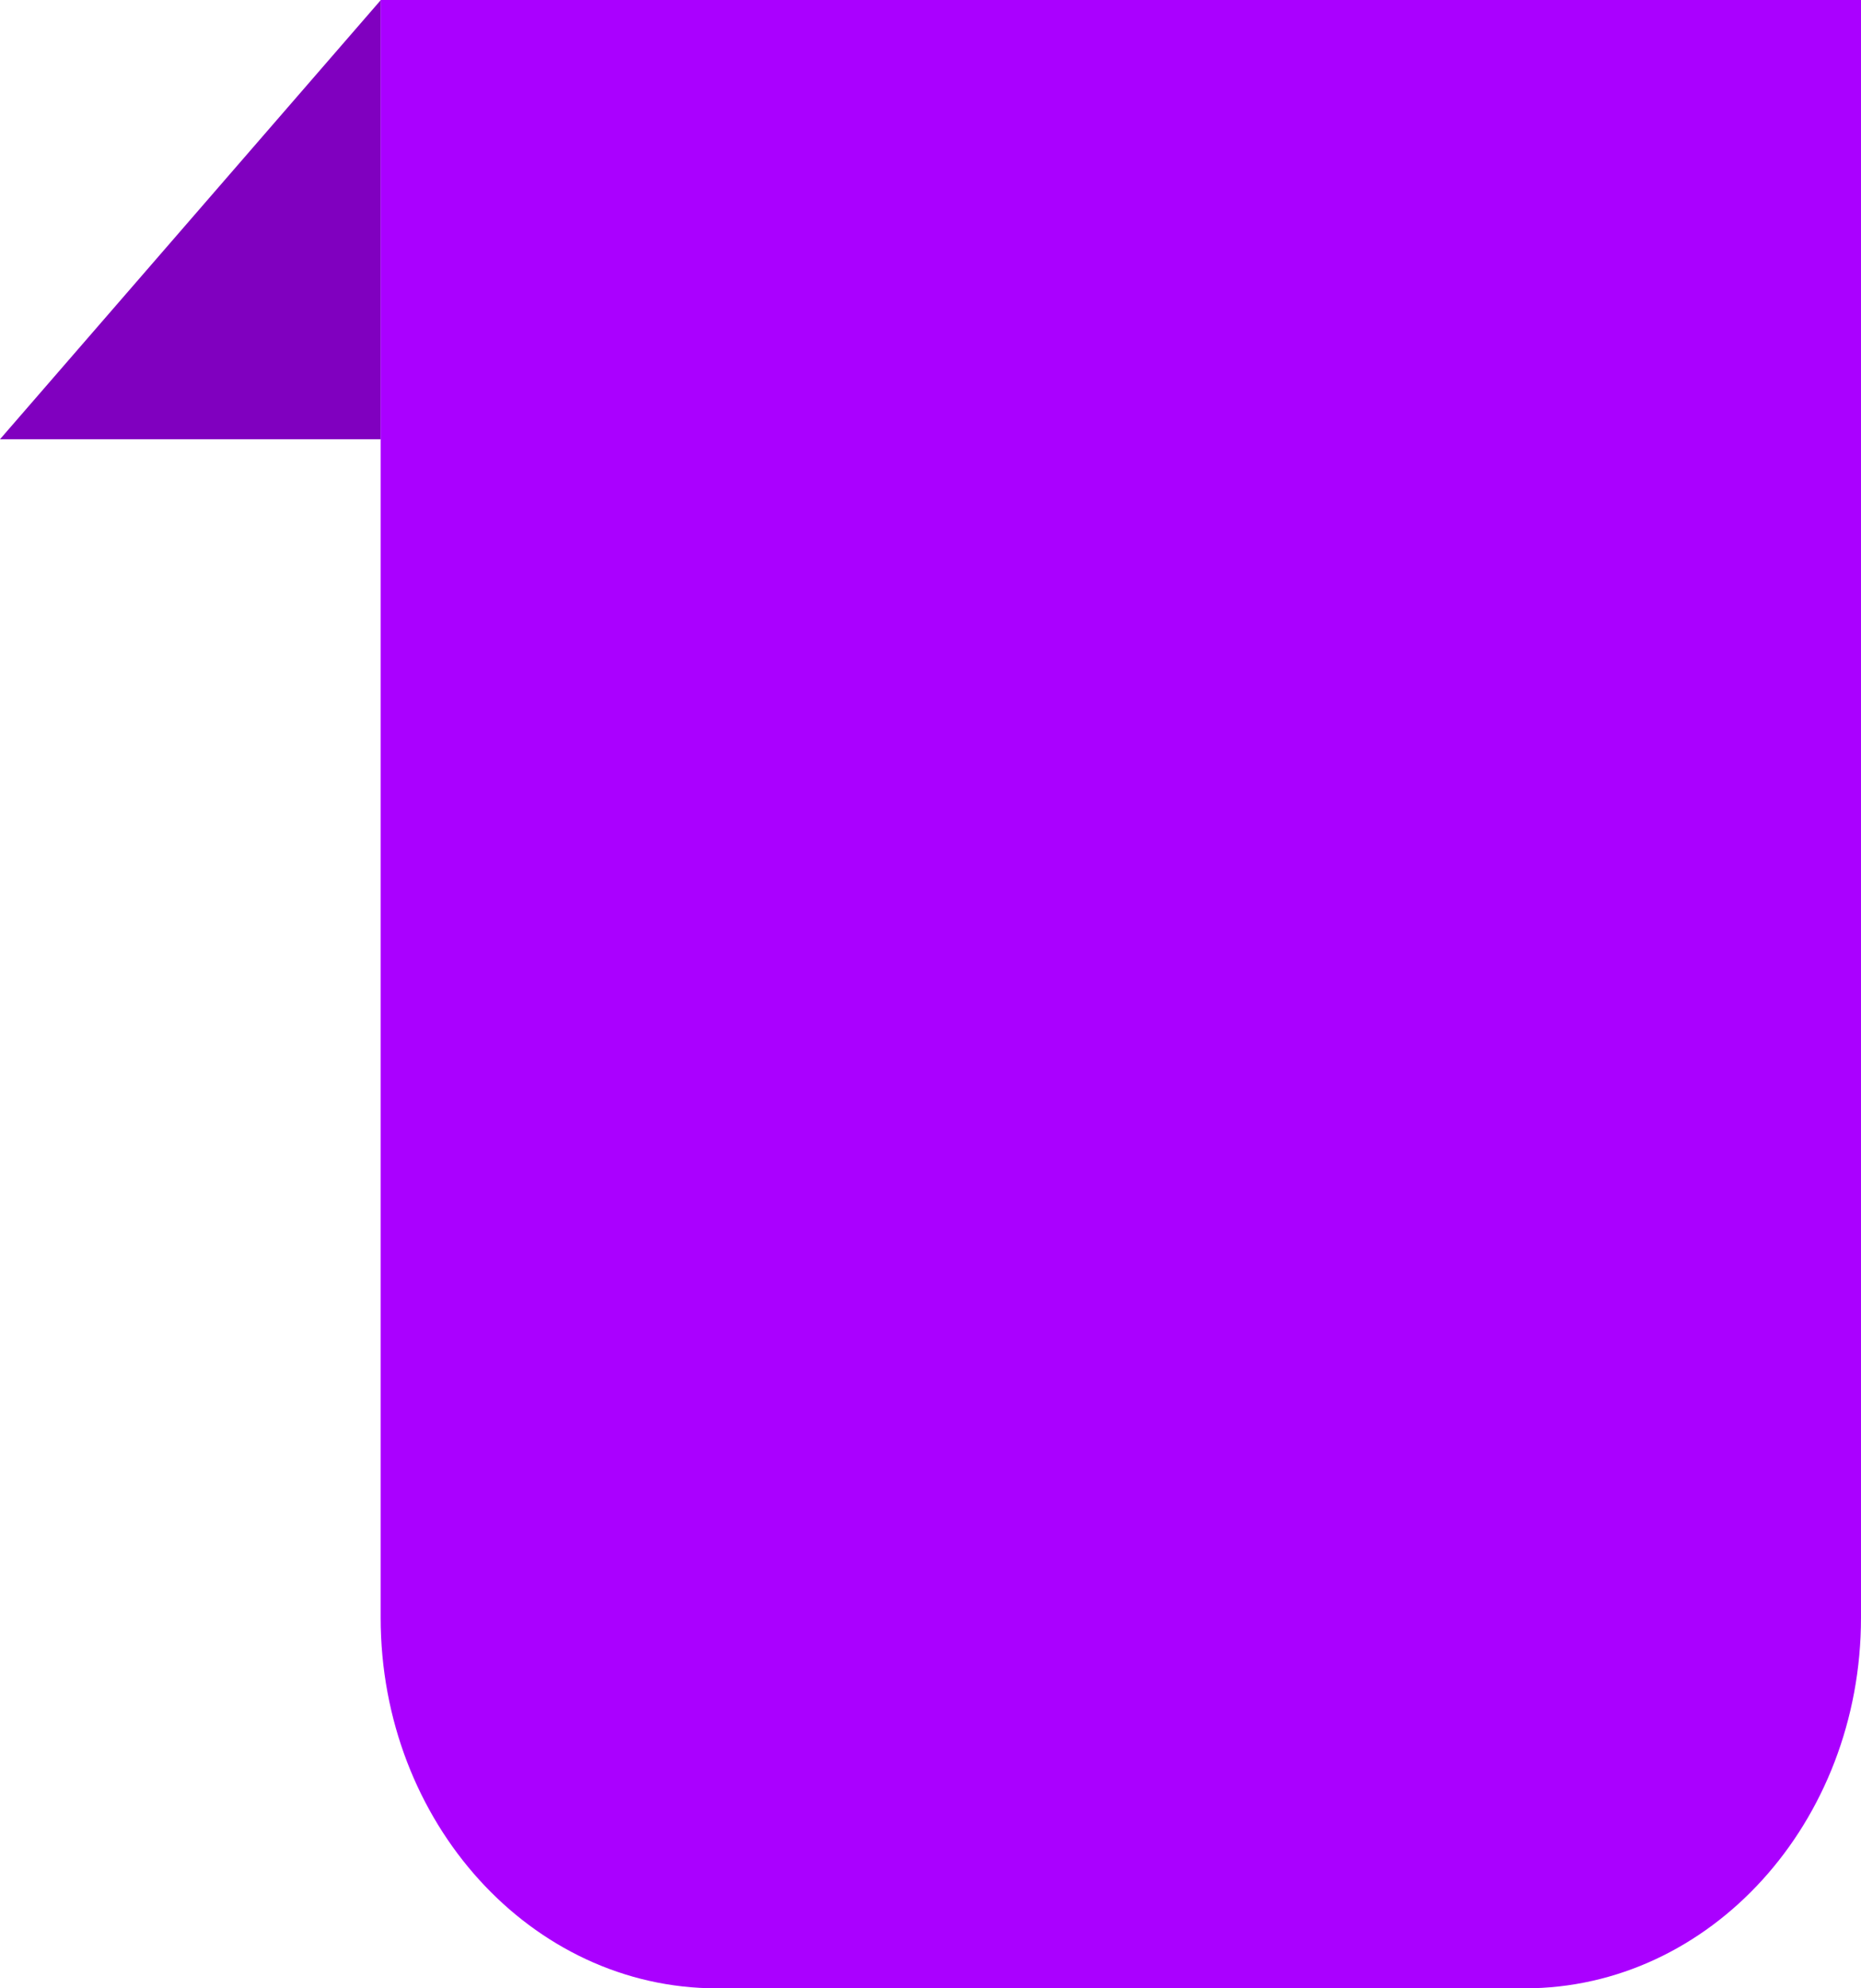
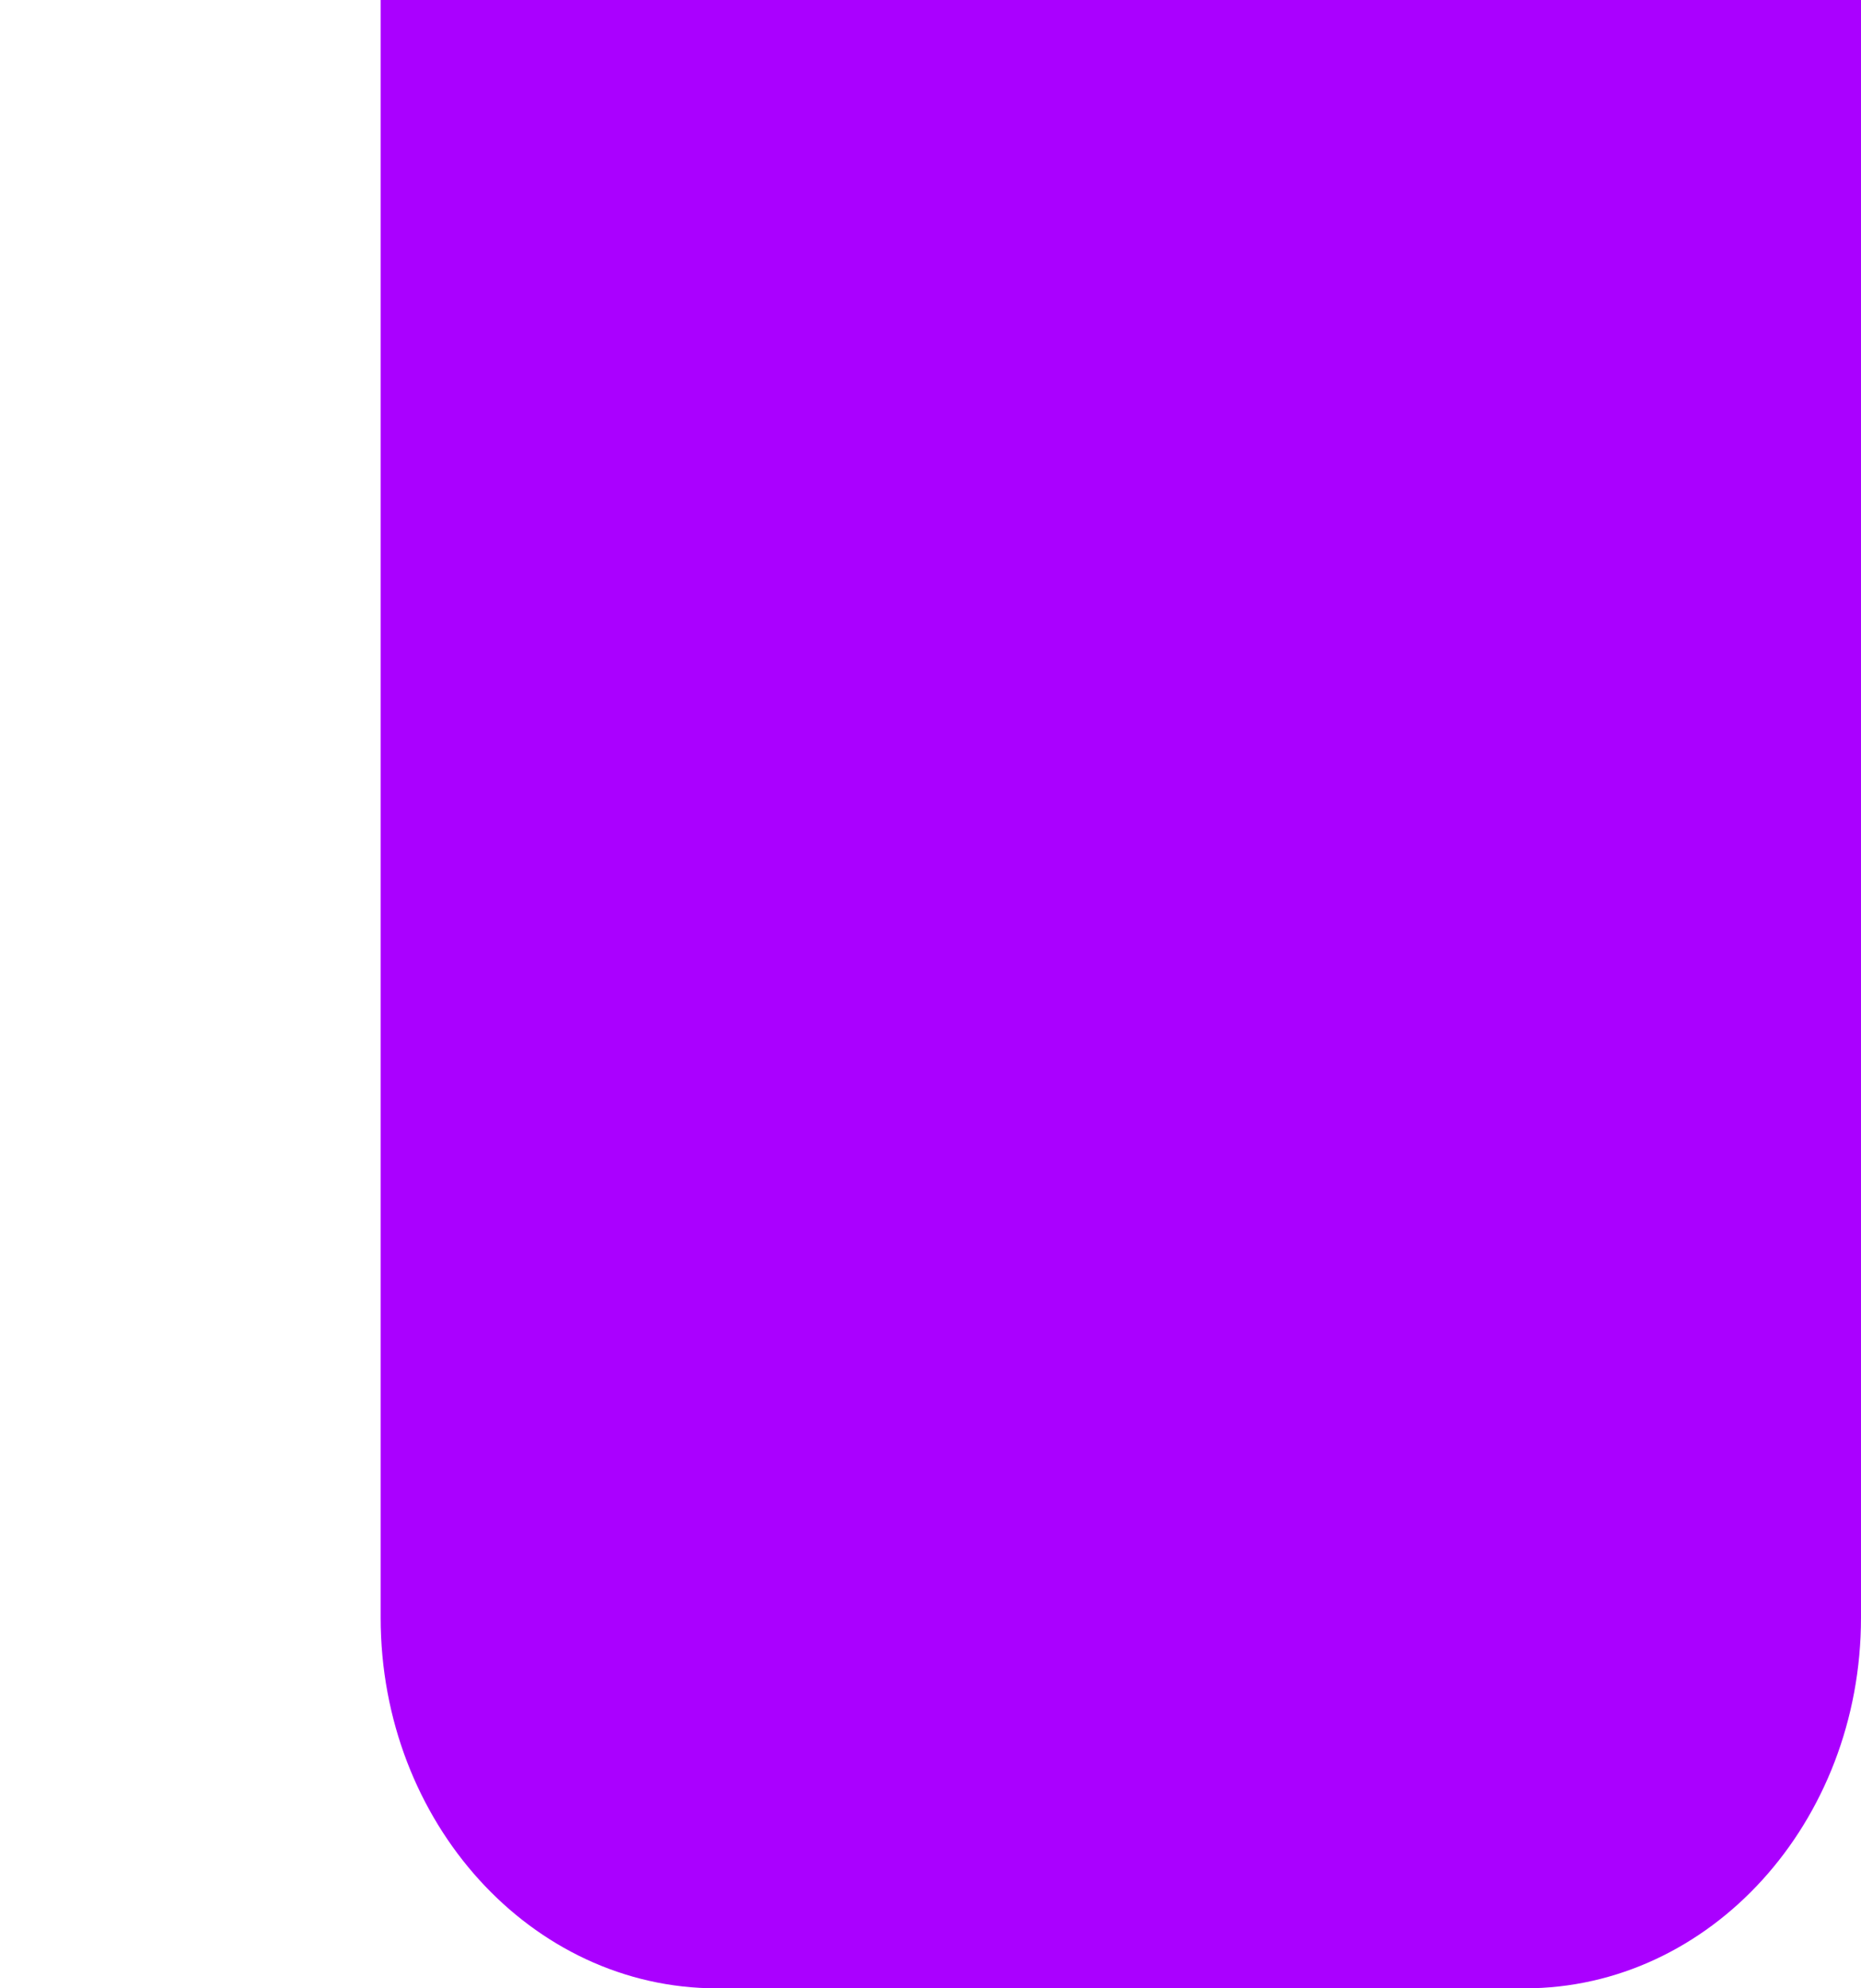
<svg xmlns="http://www.w3.org/2000/svg" width="176" height="188" viewBox="0 0 176 188" fill="none">
-   <path d="M36.018 0V41.531H0L36.018 0Z" fill="#8000BF" />
  <path d="M176 0V152.958C176 172.301 161.757 188 144.21 188H67.79C50.242 188 36 172.301 36 152.958V0H176Z" fill="#AA00FF" />
</svg>